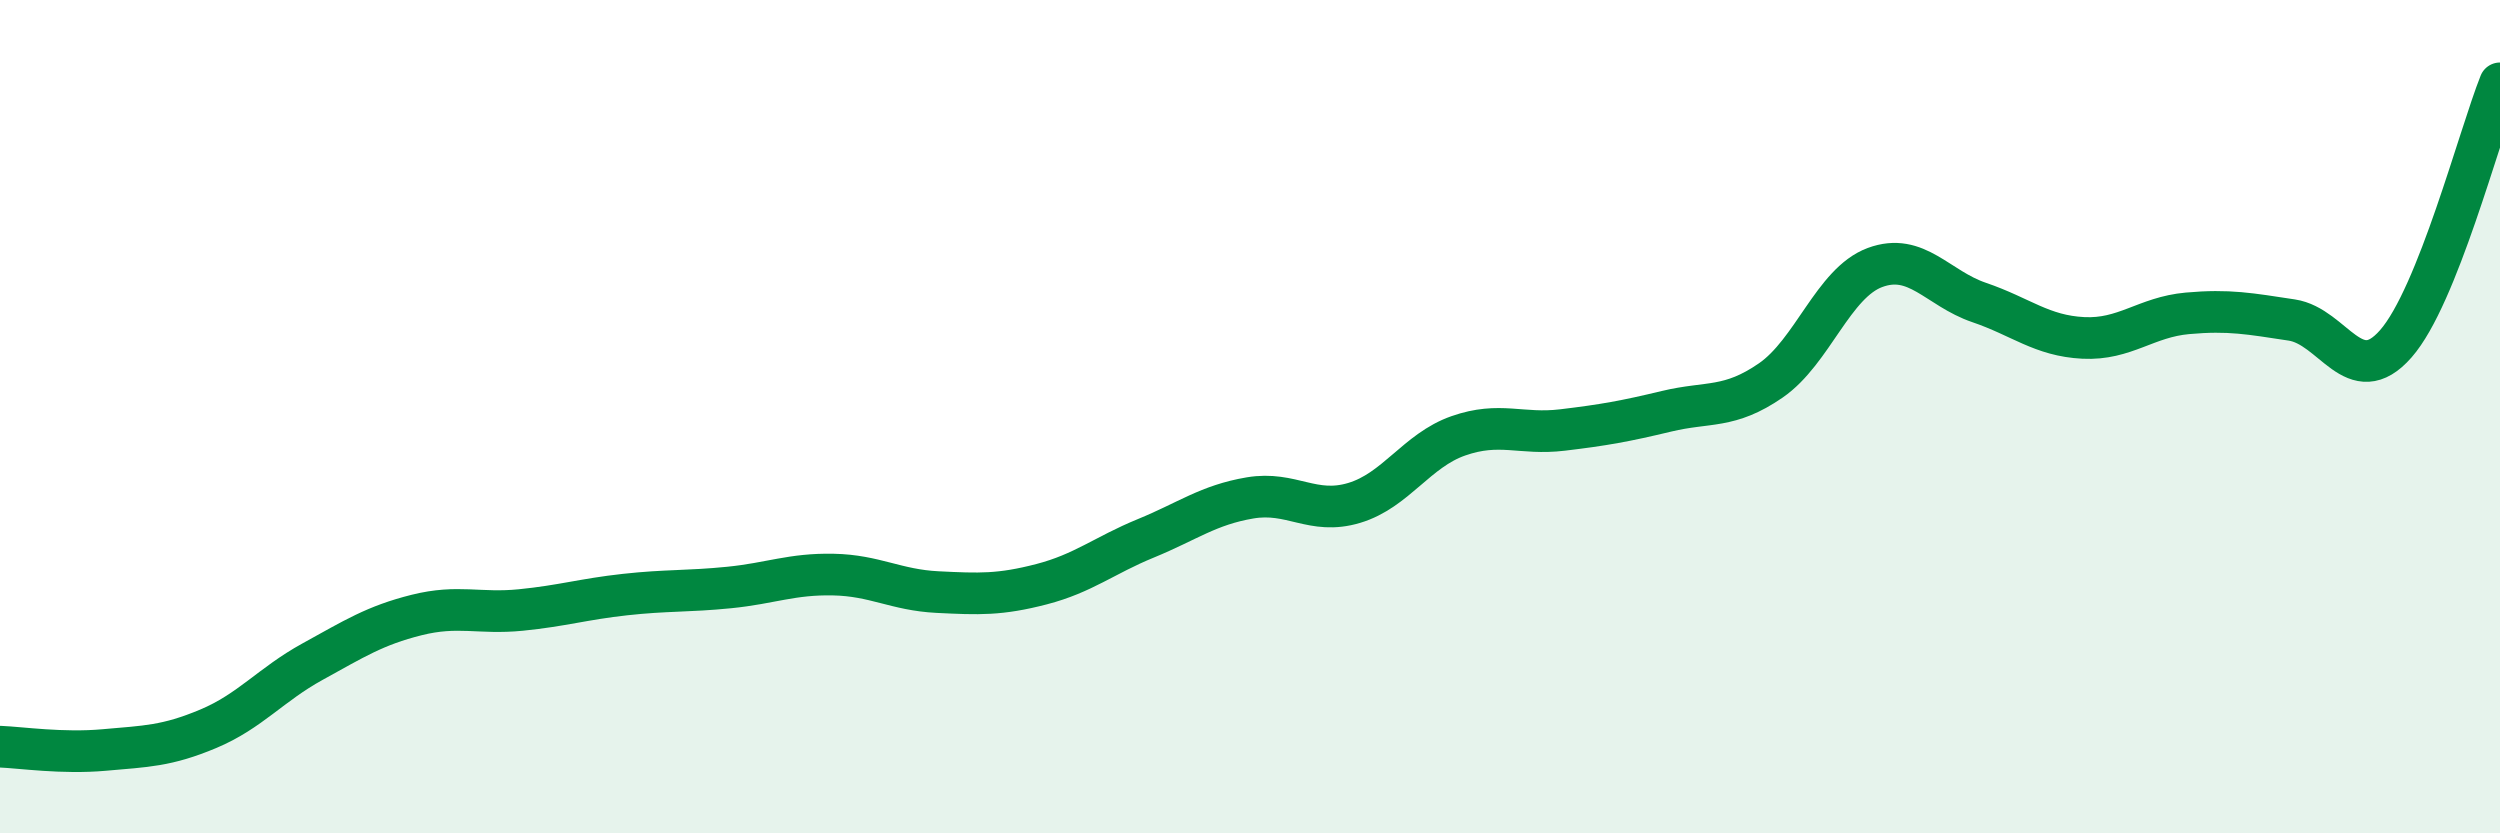
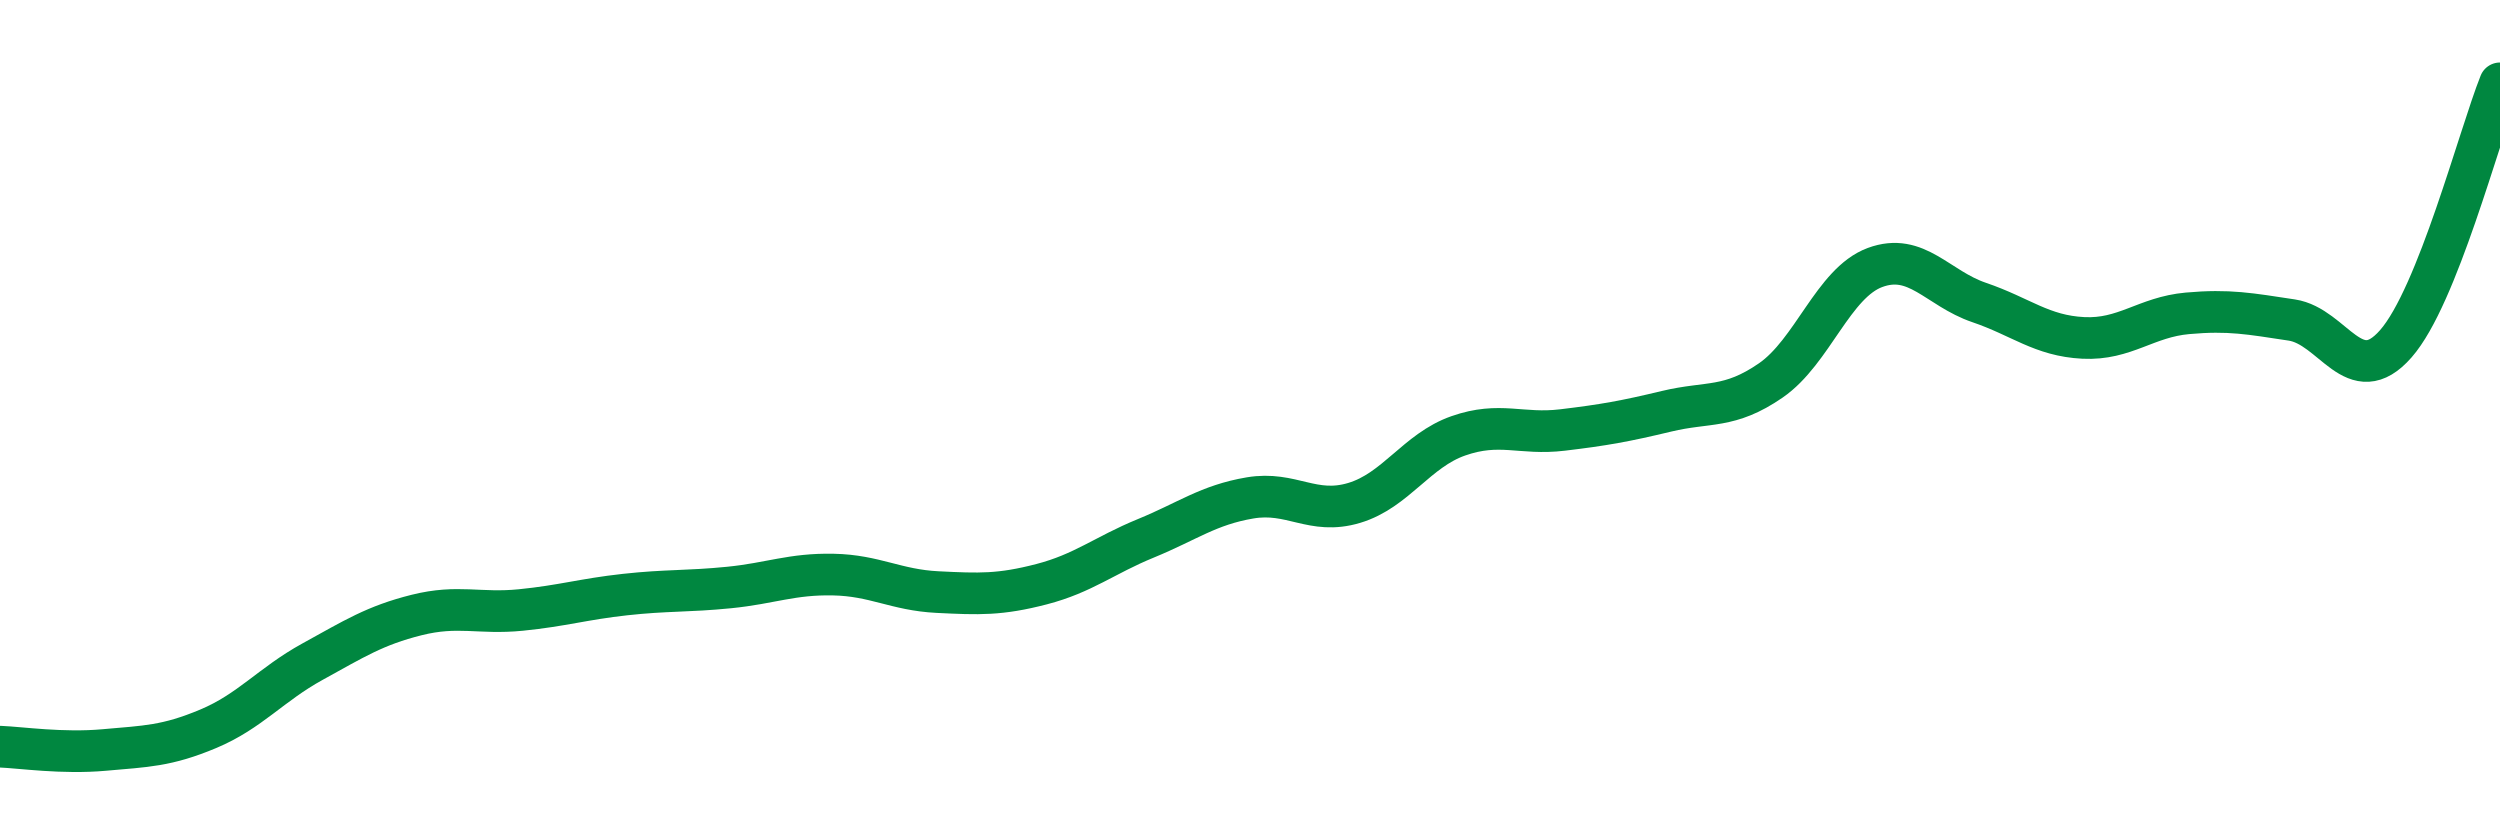
<svg xmlns="http://www.w3.org/2000/svg" width="60" height="20" viewBox="0 0 60 20">
-   <path d="M 0,17.92 C 0.5,17.94 1.5,18.09 2.5,18 C 3.5,17.91 4,17.91 5,17.49 C 6,17.07 6.5,16.43 7.5,15.88 C 8.5,15.33 9,15.01 10,14.76 C 11,14.51 11.5,14.74 12.5,14.64 C 13.5,14.54 14,14.38 15,14.27 C 16,14.16 16.5,14.2 17.5,14.1 C 18.5,14 19,13.77 20,13.79 C 21,13.81 21.5,14.16 22.5,14.21 C 23.5,14.26 24,14.28 25,14.02 C 26,13.76 26.5,13.33 27.5,12.92 C 28.5,12.51 29,12.12 30,11.95 C 31,11.78 31.5,12.37 32.5,12.07 C 33.5,11.77 34,10.81 35,10.46 C 36,10.11 36.5,10.44 37.5,10.32 C 38.5,10.2 39,10.11 40,9.87 C 41,9.63 41.5,9.82 42.5,9.13 C 43.5,8.44 44,6.79 45,6.42 C 46,6.05 46.5,6.92 47.5,7.26 C 48.5,7.6 49,8.06 50,8.11 C 51,8.16 51.5,7.61 52.5,7.52 C 53.5,7.43 54,7.53 55,7.68 C 56,7.83 56.5,9.39 57.5,8.25 C 58.5,7.11 59.5,3.25 60,2L60 20L0 20Z" fill="#008740" opacity="0.1" stroke-linecap="round" stroke-linejoin="round" />
  <path d="M 0,17.92 C 0.5,17.94 1.5,18.09 2.5,18 C 3.5,17.91 4,17.91 5,17.49 C 6,17.07 6.5,16.43 7.5,15.88 C 8.5,15.33 9,15.01 10,14.76 C 11,14.51 11.5,14.74 12.5,14.64 C 13.5,14.54 14,14.38 15,14.27 C 16,14.16 16.5,14.2 17.5,14.1 C 18.5,14 19,13.77 20,13.79 C 21,13.81 21.5,14.16 22.5,14.21 C 23.5,14.26 24,14.28 25,14.02 C 26,13.76 26.5,13.33 27.5,12.92 C 28.5,12.51 29,12.12 30,11.95 C 31,11.78 31.5,12.37 32.5,12.07 C 33.5,11.77 34,10.81 35,10.46 C 36,10.11 36.5,10.44 37.5,10.32 C 38.5,10.2 39,10.11 40,9.87 C 41,9.63 41.5,9.82 42.5,9.13 C 43.5,8.44 44,6.79 45,6.42 C 46,6.05 46.5,6.92 47.5,7.26 C 48.5,7.6 49,8.06 50,8.11 C 51,8.16 51.5,7.61 52.5,7.52 C 53.5,7.43 54,7.53 55,7.68 C 56,7.83 56.5,9.39 57.5,8.25 C 58.5,7.11 59.5,3.25 60,2" stroke="#008740" stroke-width="1" fill="none" stroke-linecap="round" stroke-linejoin="round" />
</svg>